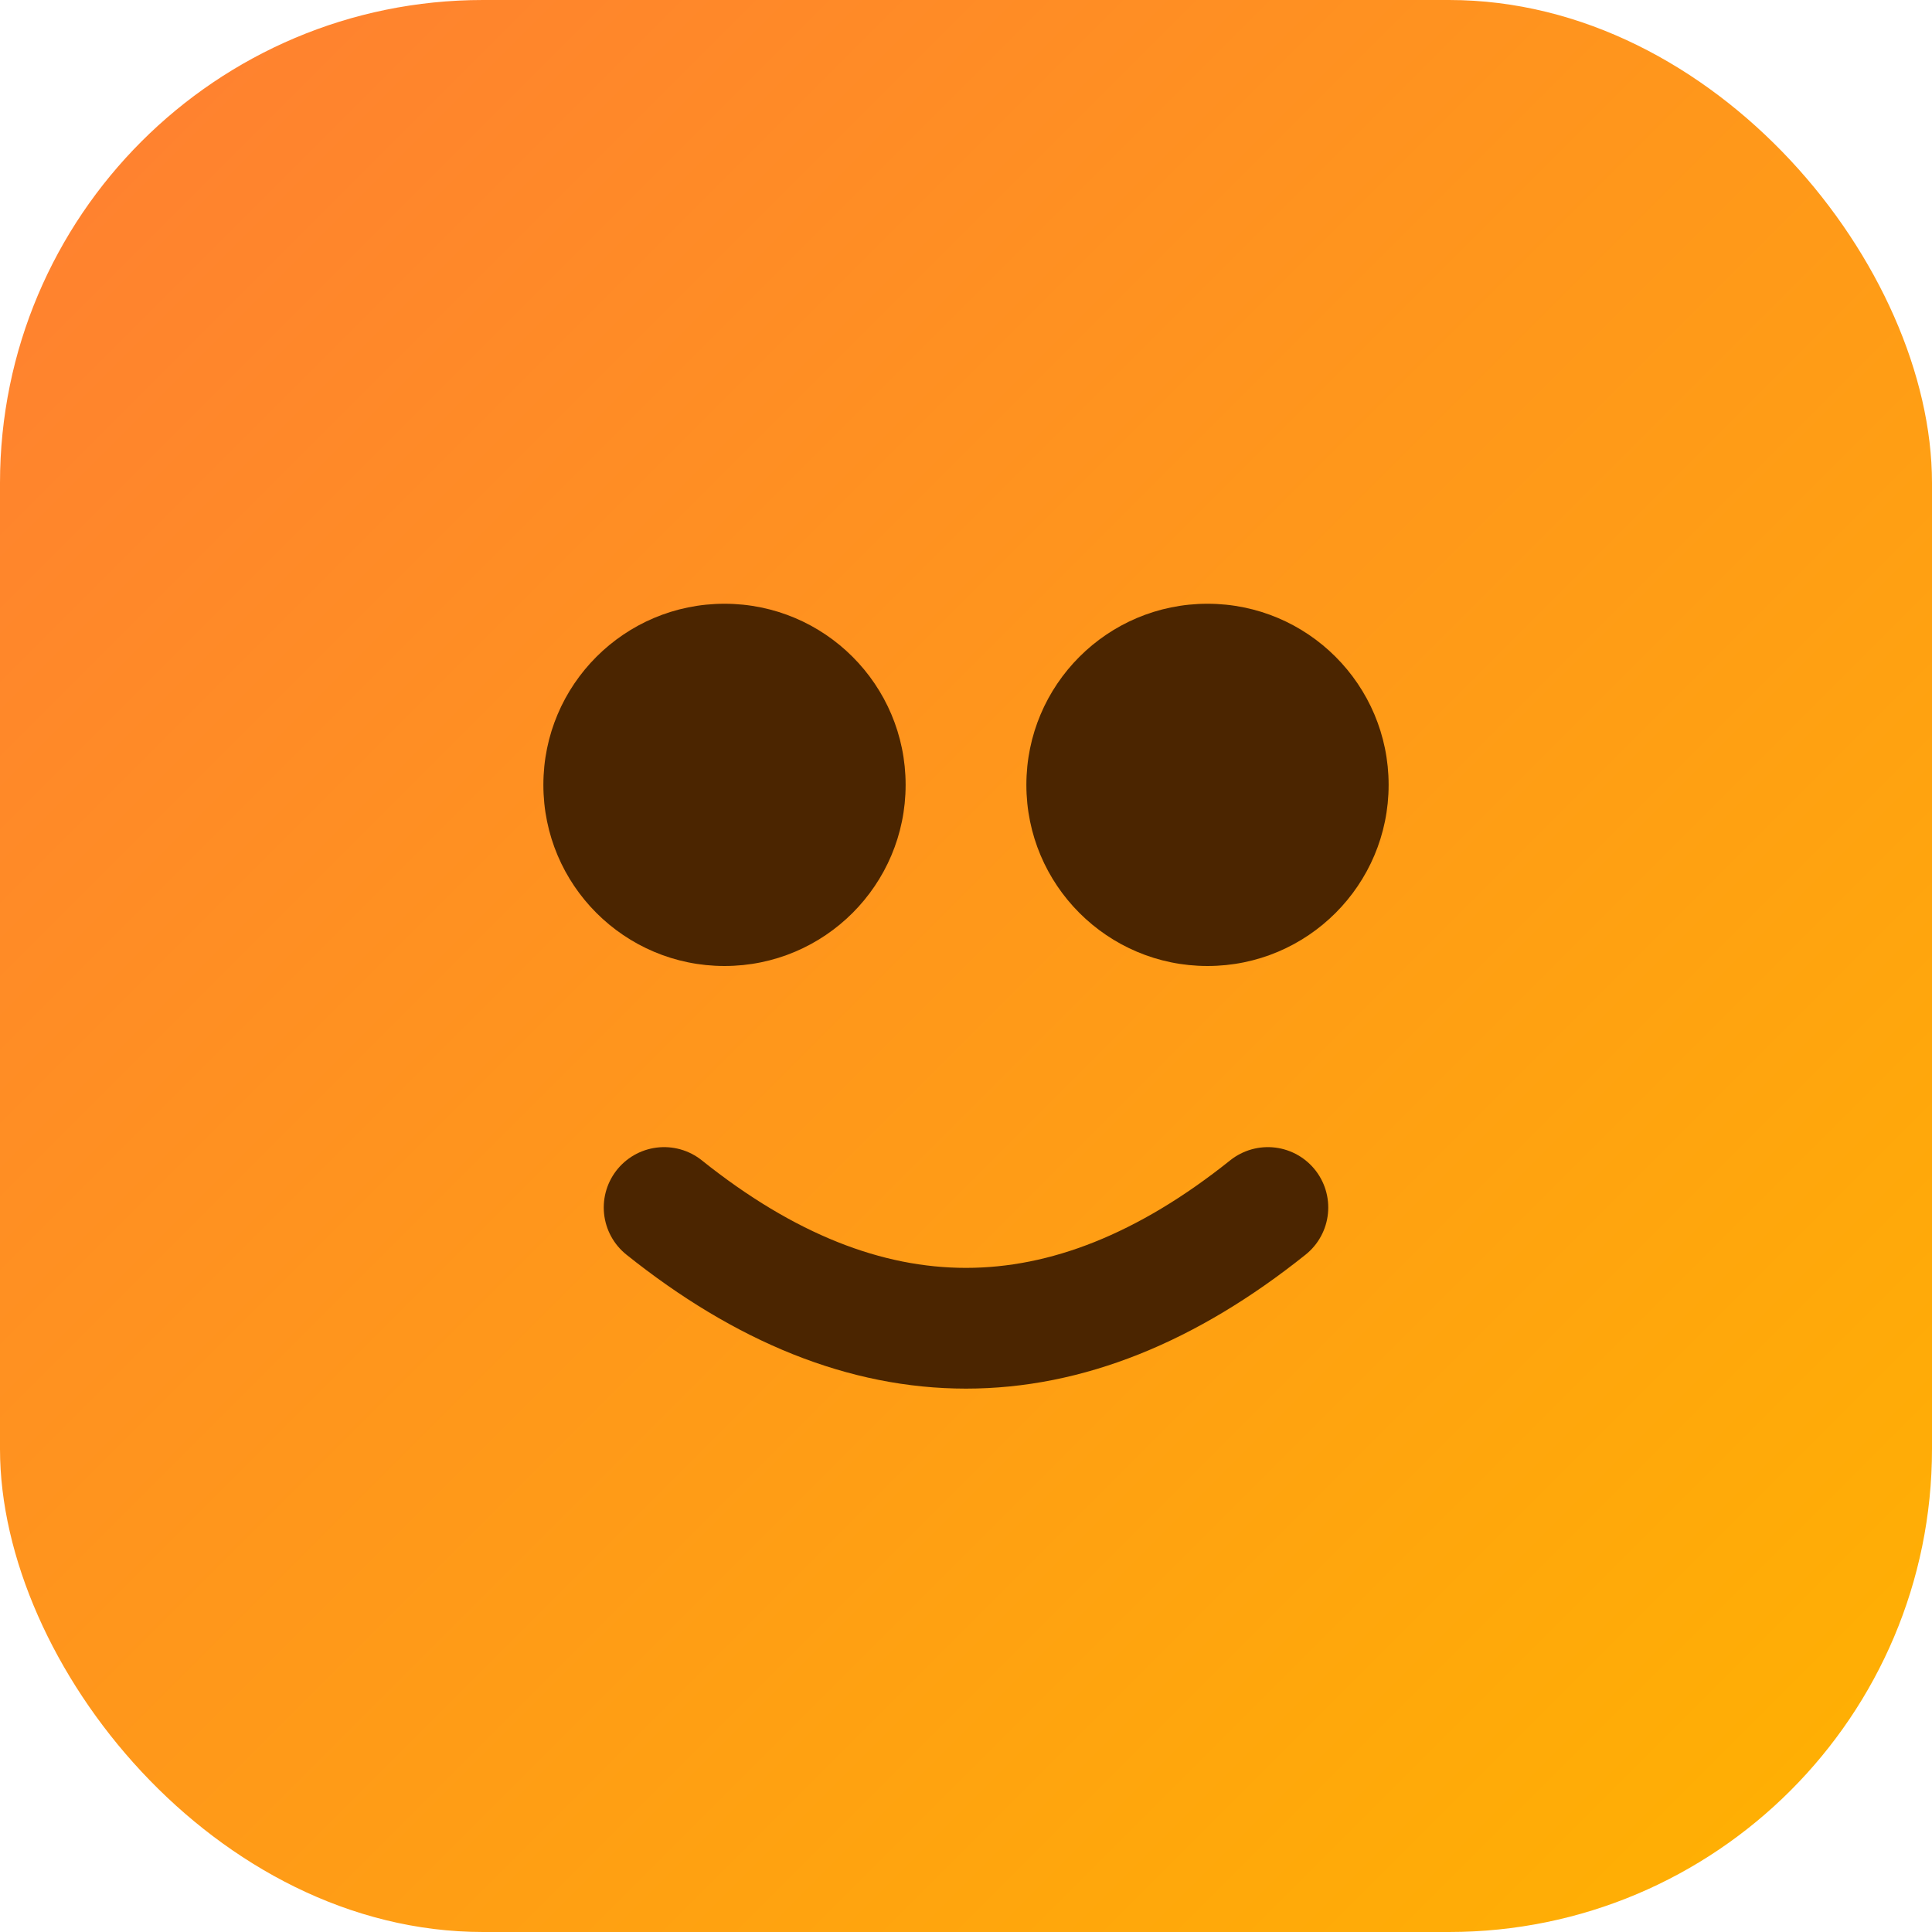
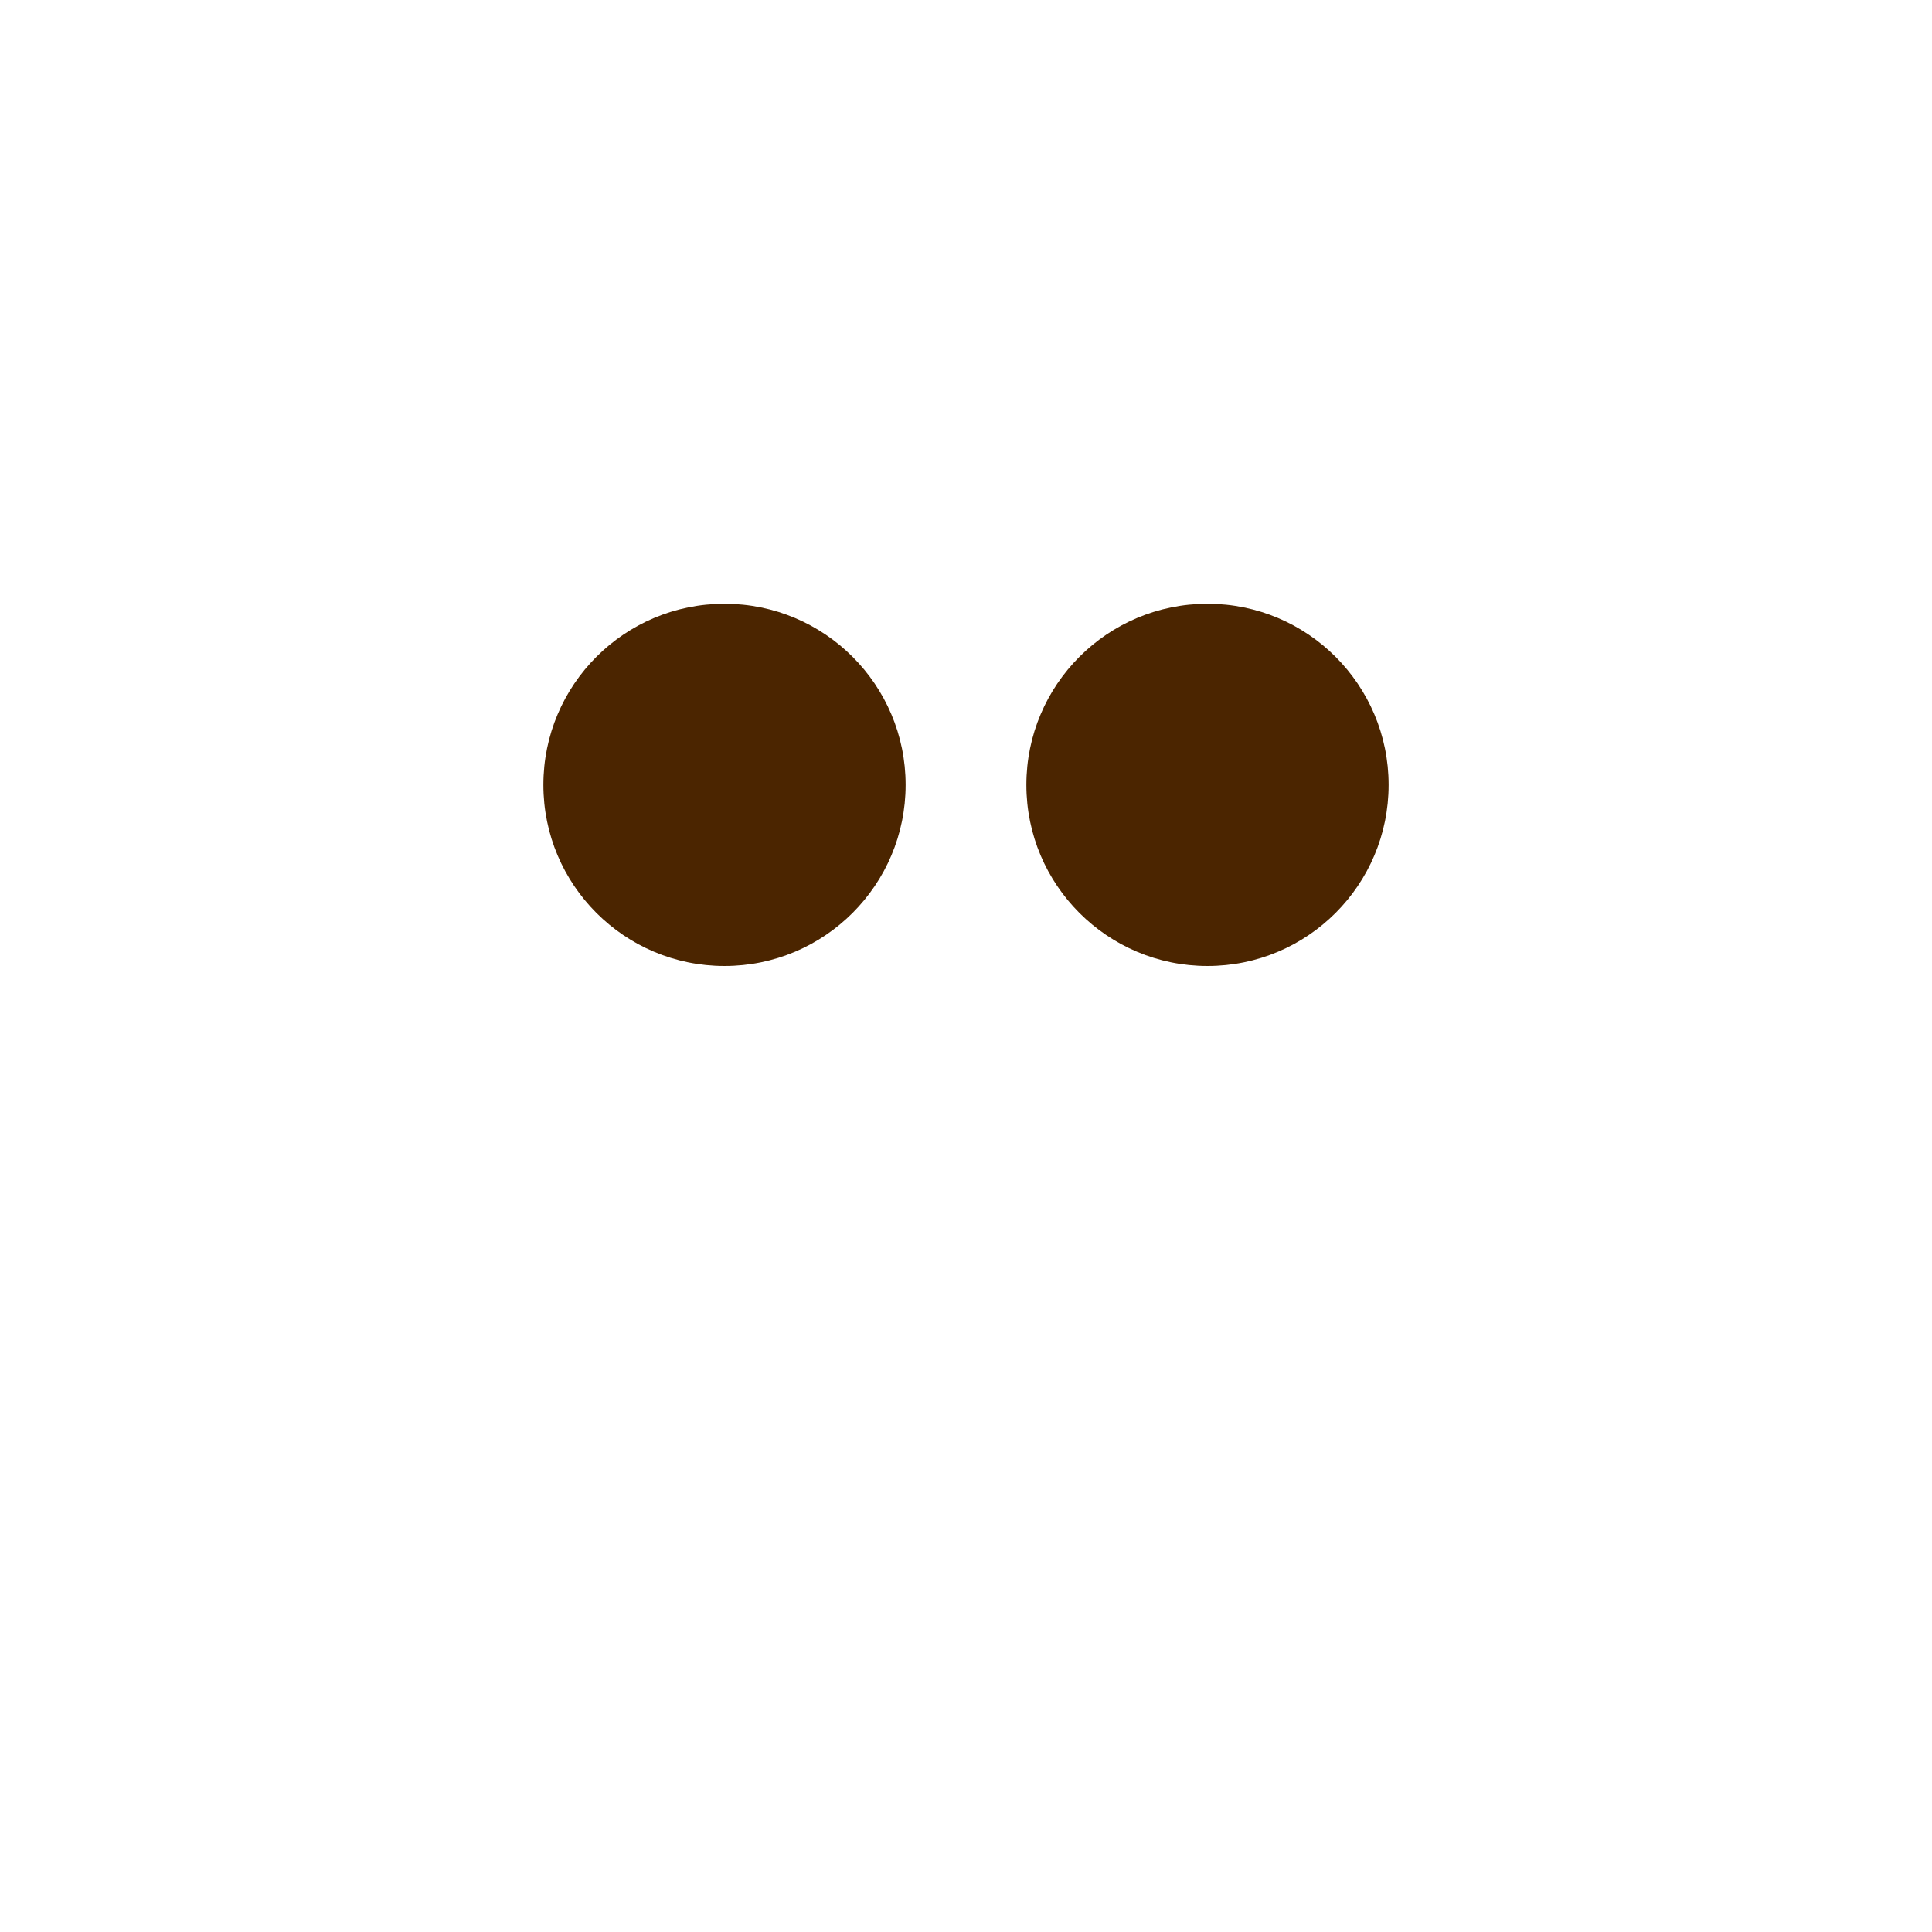
<svg xmlns="http://www.w3.org/2000/svg" viewBox="0 0 64 64">
  <defs>
    <linearGradient id="g" x1="0" y1="0" x2="1" y2="1">
      <stop offset="0" stop-color="#ff7e33" />
      <stop offset="1" stop-color="#ffb300" />
    </linearGradient>
  </defs>
-   <rect width="64" height="64" rx="16" fill="url(#g)" />
  <circle cx="24" cy="26" r="6" fill="#4b2500" />
  <circle cx="40" cy="26" r="6" fill="#4b2500" />
-   <path d="M22 40 q10 8 20 0" stroke="#4b2500" stroke-width="4" fill="none" stroke-linecap="round" />
</svg>